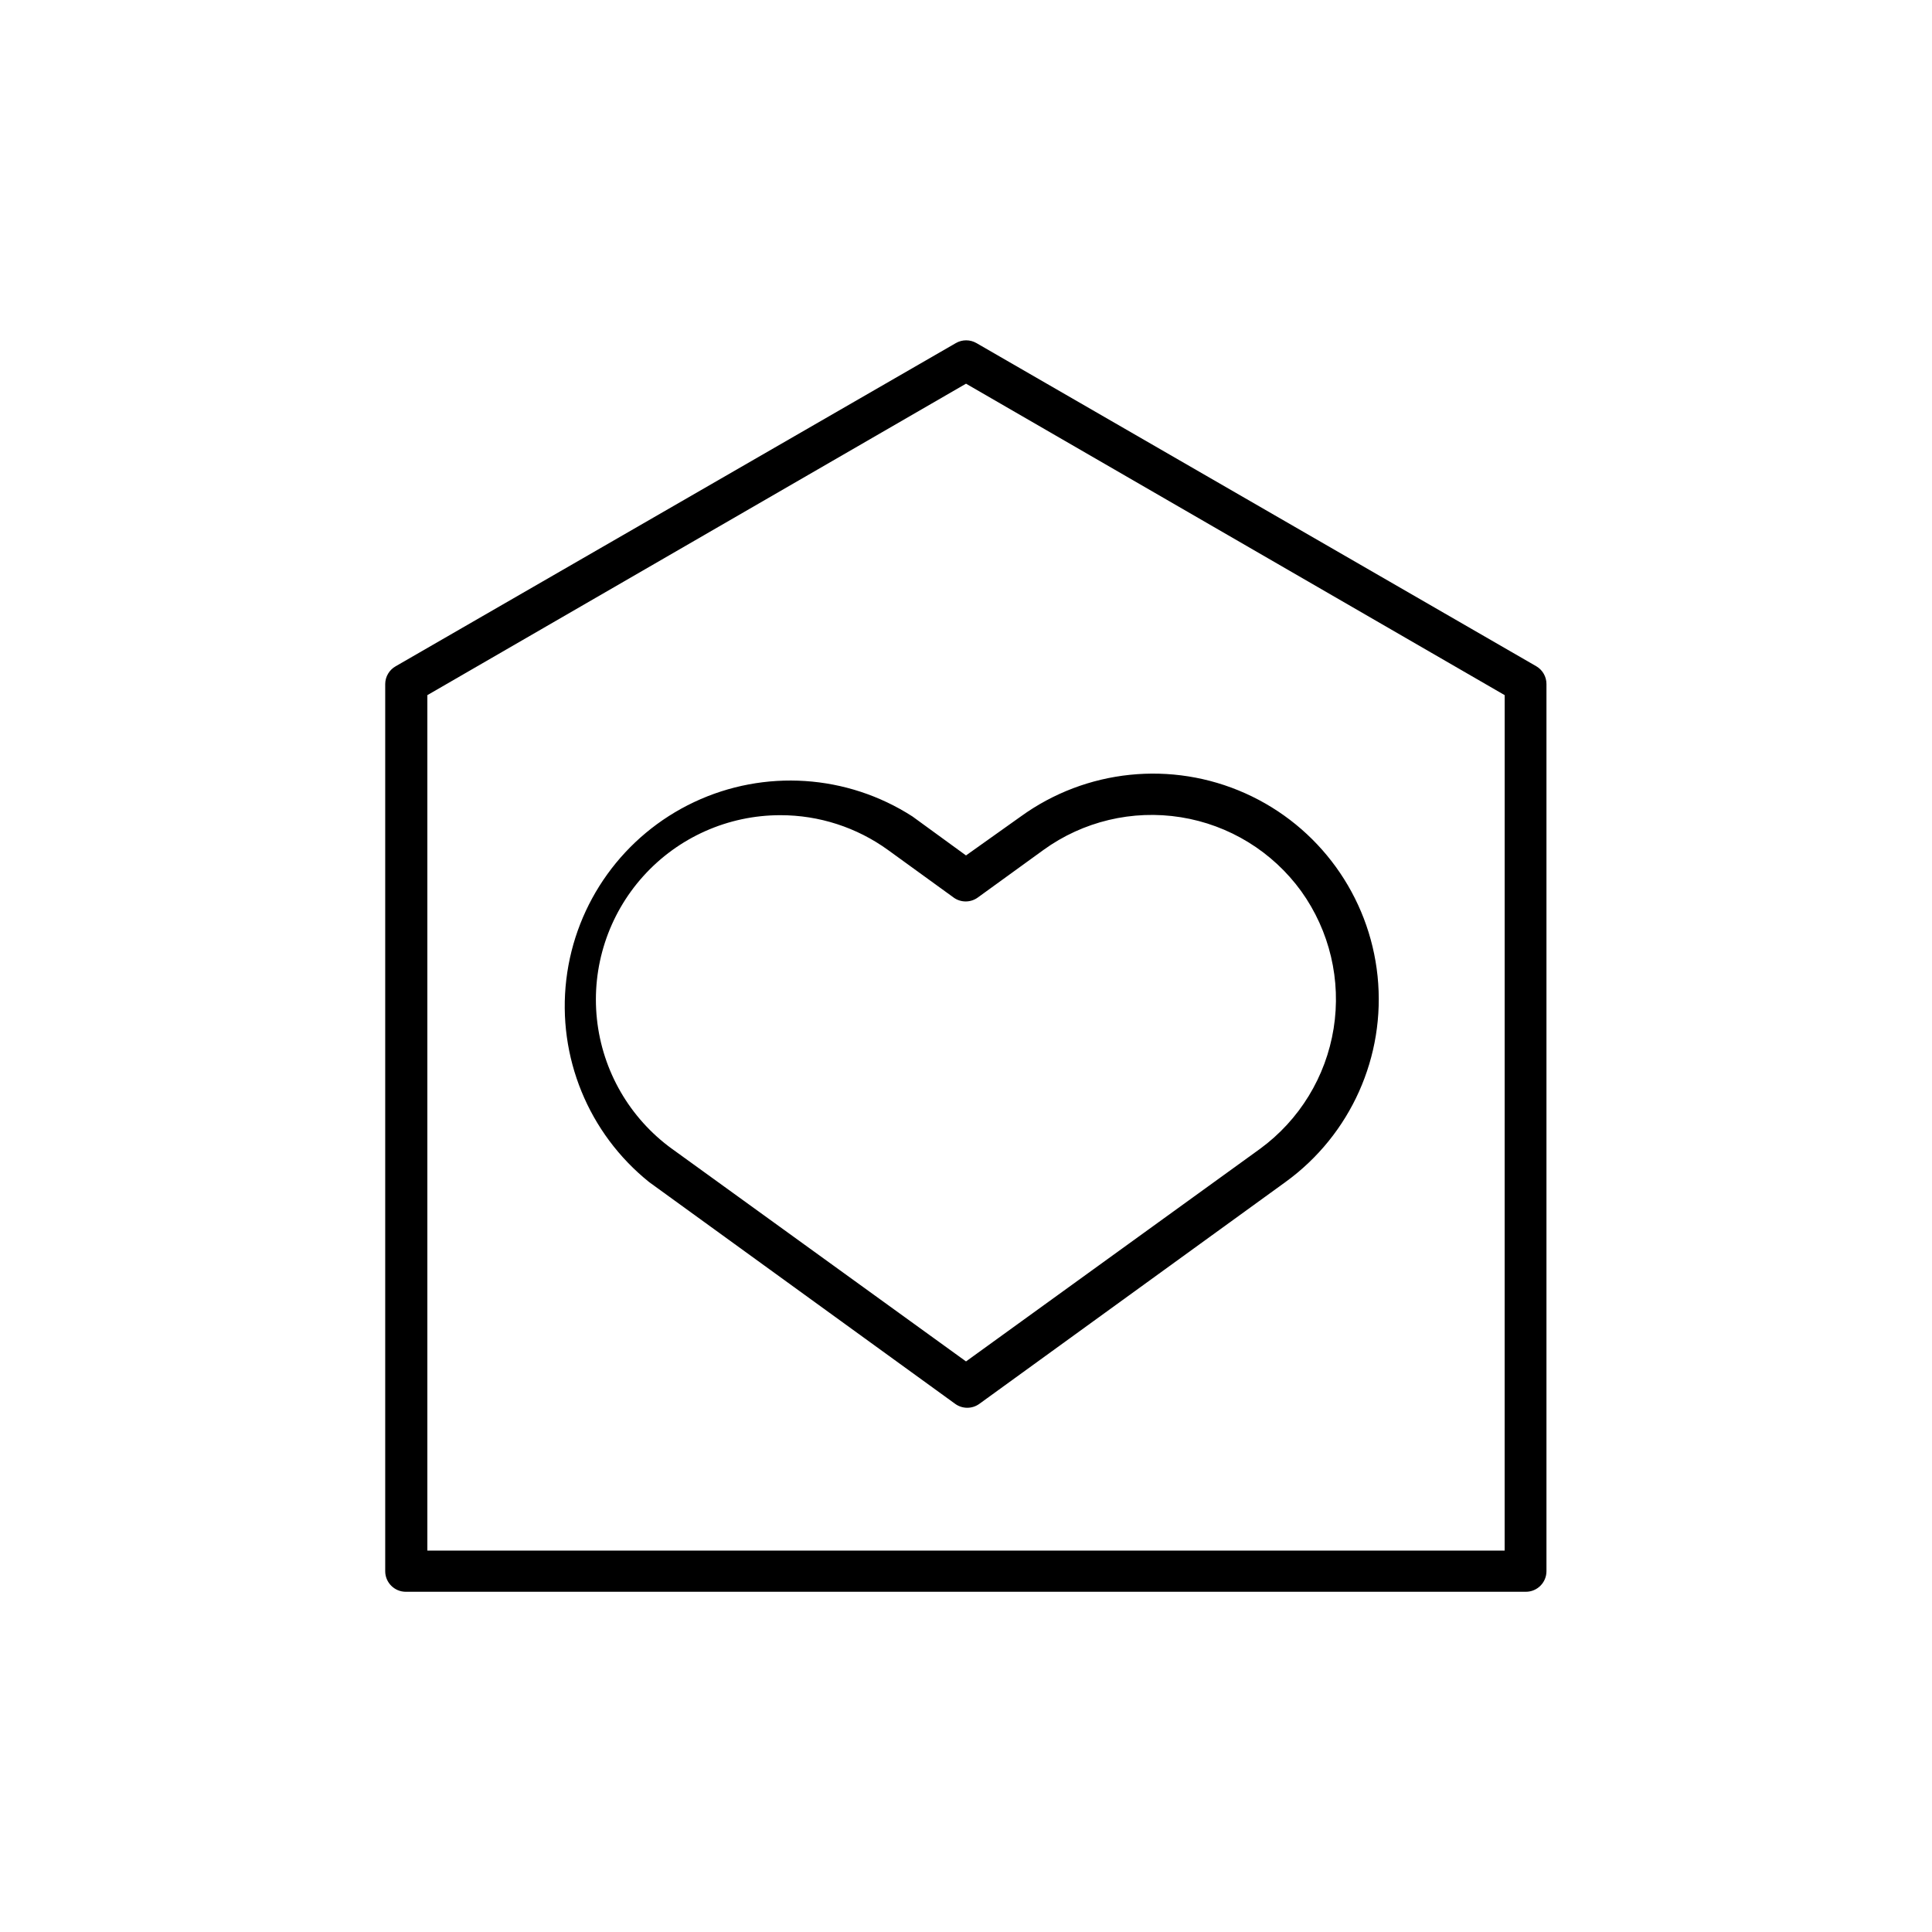
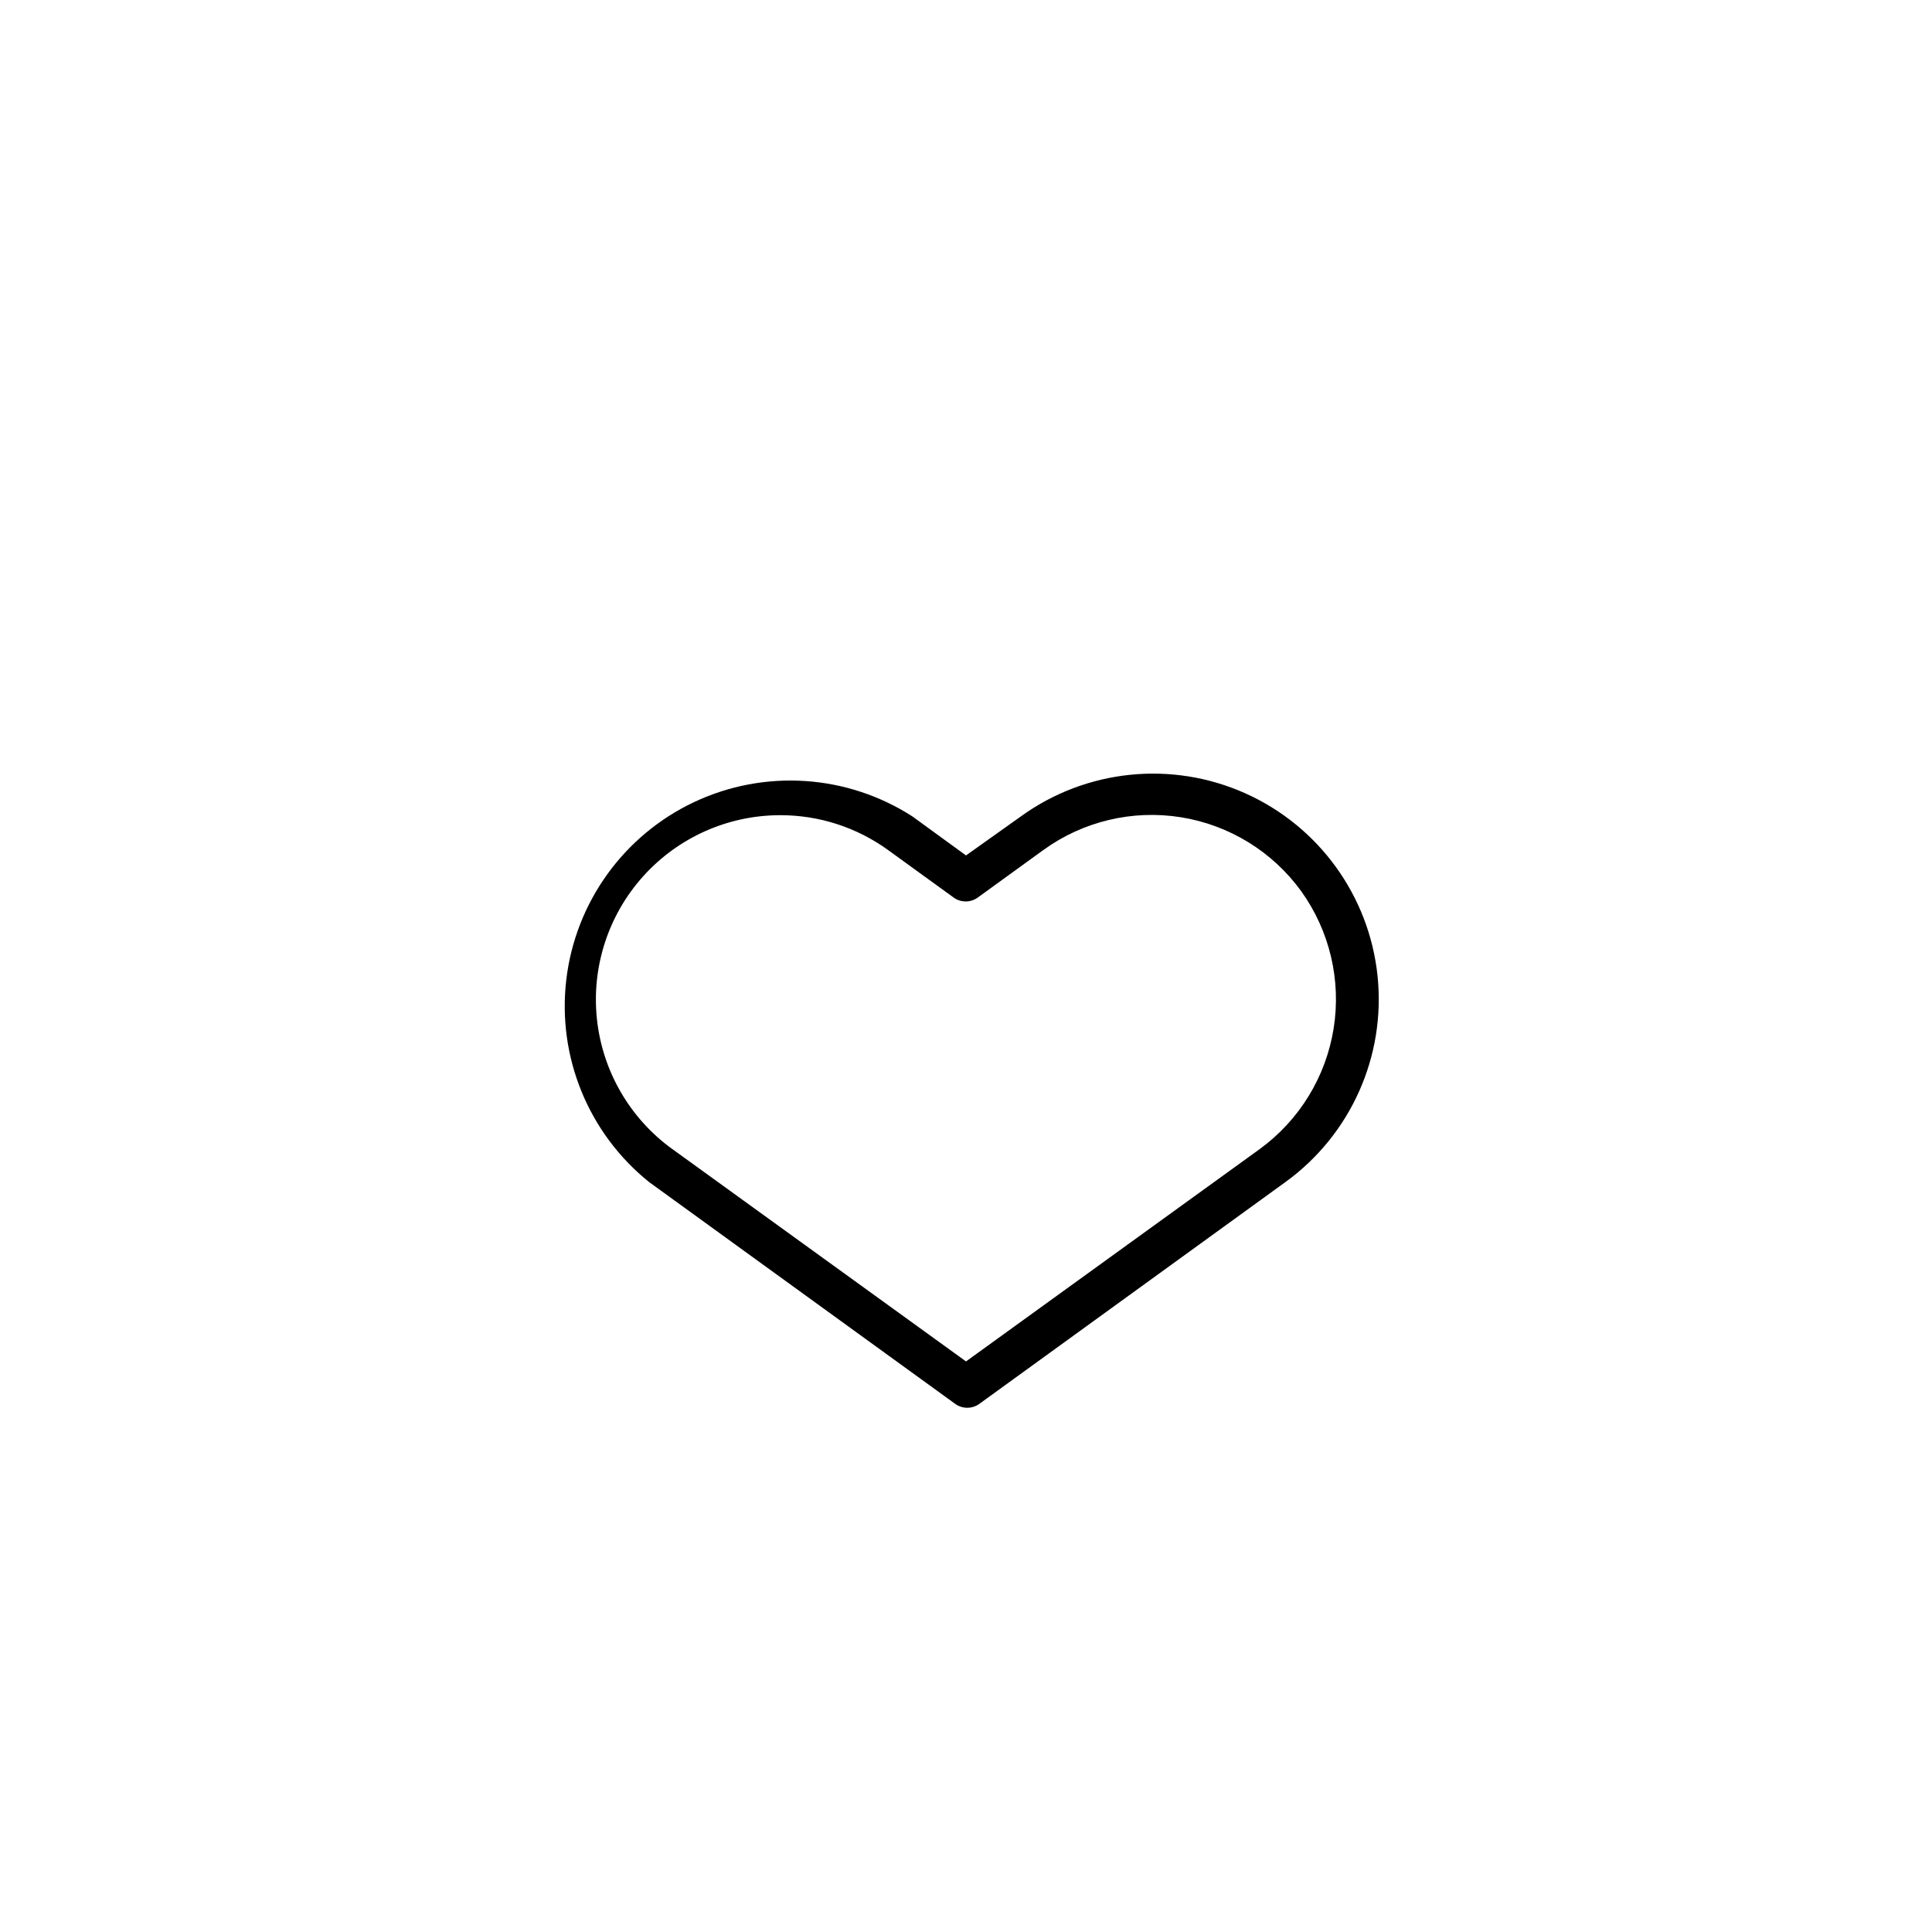
<svg xmlns="http://www.w3.org/2000/svg" fill="#000000" width="800px" height="800px" version="1.1" viewBox="144 144 512 512">
  <g>
-     <path d="m551.14 320.57-148.37-85.648c-1.688-0.977-3.769-0.977-5.457 0l-148.46 85.648c-1.695 0.957-2.754 2.75-2.769 4.699v235.11c0 3.012 2.441 5.457 5.457 5.457h296.83c3.012 0 5.457-2.445 5.457-5.457v-235.11c0-1.93-1.023-3.719-2.688-4.699zm-8.395 234.36h-285.49v-226.71l142.75-82.539 142.75 82.539z" />
    <path d="m385.81 360.37c-17.336-11.164-39.203-12.602-57.855-3.812-18.648 8.793-31.453 26.574-33.879 47.051-2.426 20.477 5.875 40.754 21.957 53.66l81.113 58.777c1.906 1.371 4.477 1.371 6.379 0l81.113-58.777c17.312-12.523 26.625-33.332 24.434-54.586-2.195-21.254-15.559-39.723-35.059-48.449-19.5-8.727-42.176-6.391-59.488 6.137l-14.523 10.328zm103.03 19.816c7.543 10.52 10.629 23.594 8.586 36.375-2.043 12.785-9.051 24.246-19.5 31.891l-77.922 56.34-77.922-56.344-0.004 0.004c-11.211-8.141-18.441-20.652-19.891-34.43-1.453-13.777 3.012-27.523 12.281-37.82 9.27-10.297 22.473-16.172 36.328-16.168 10.254-0.012 20.246 3.223 28.551 9.234l17.383 12.594-0.004 0.004c1.906 1.371 4.477 1.371 6.383 0l17.383-12.594v-0.004c10.512-7.613 23.617-10.738 36.434-8.691s24.297 9.098 31.914 19.609z" />
  </g>
</svg>